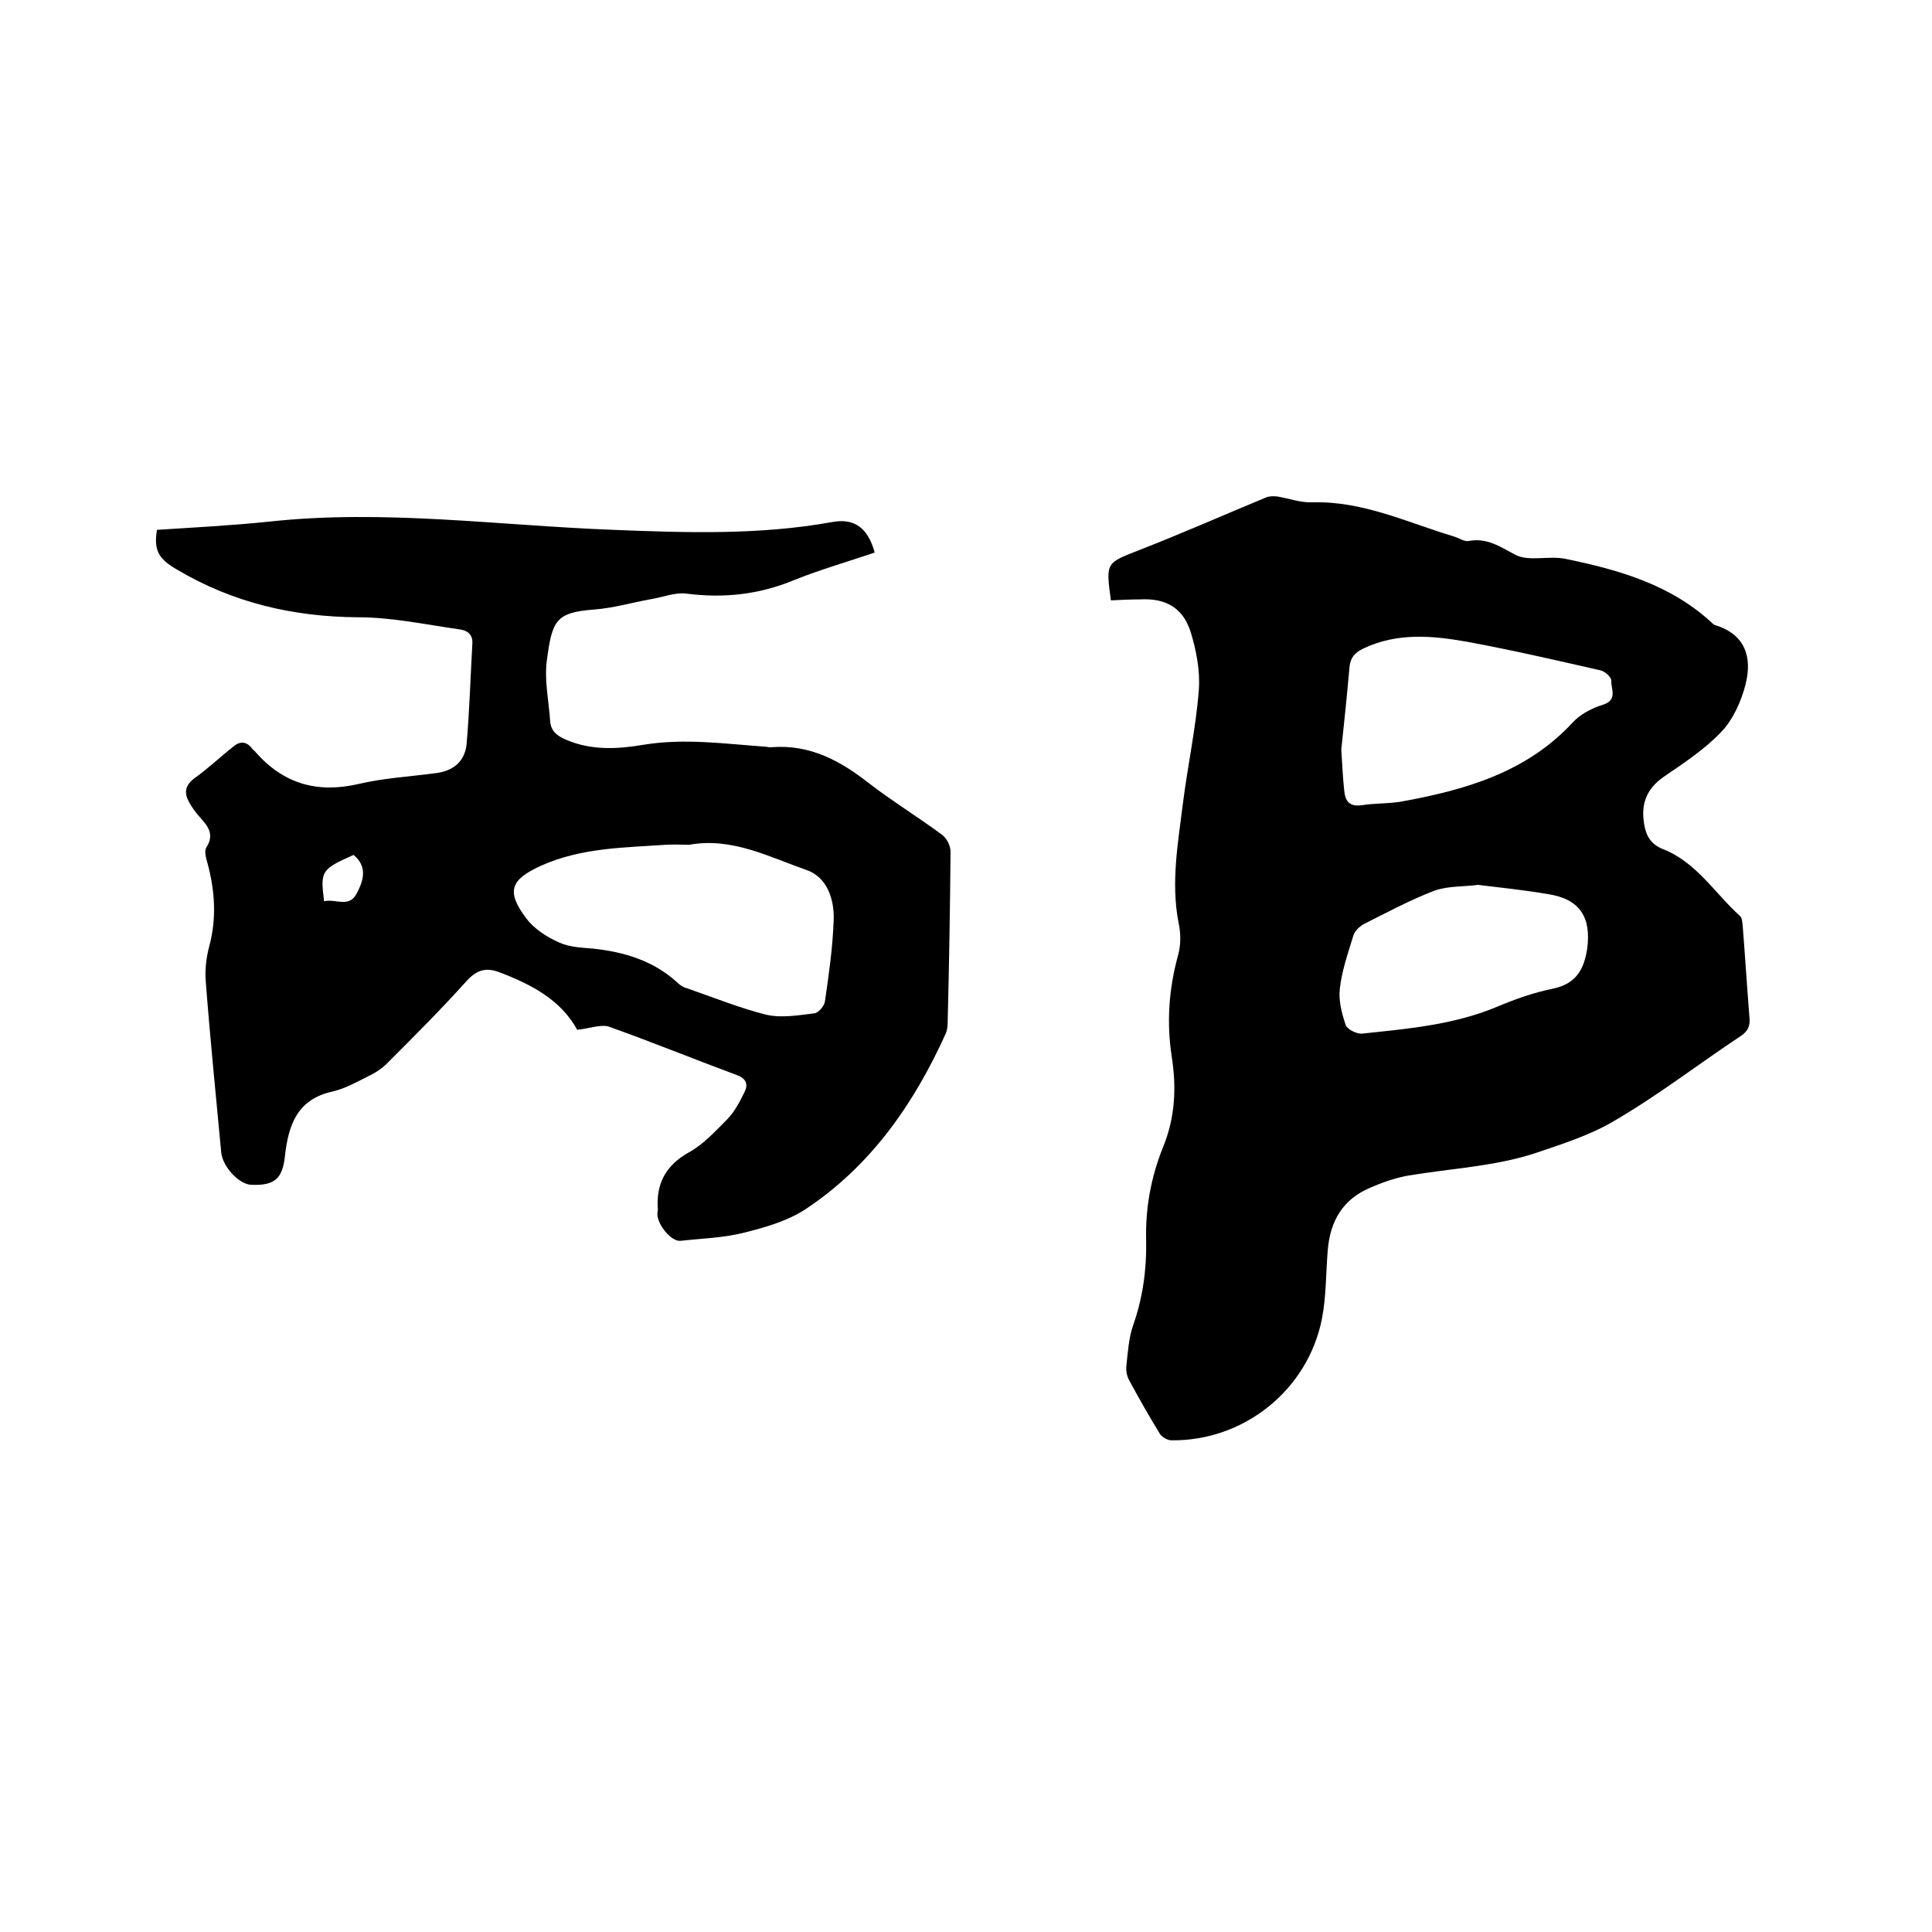
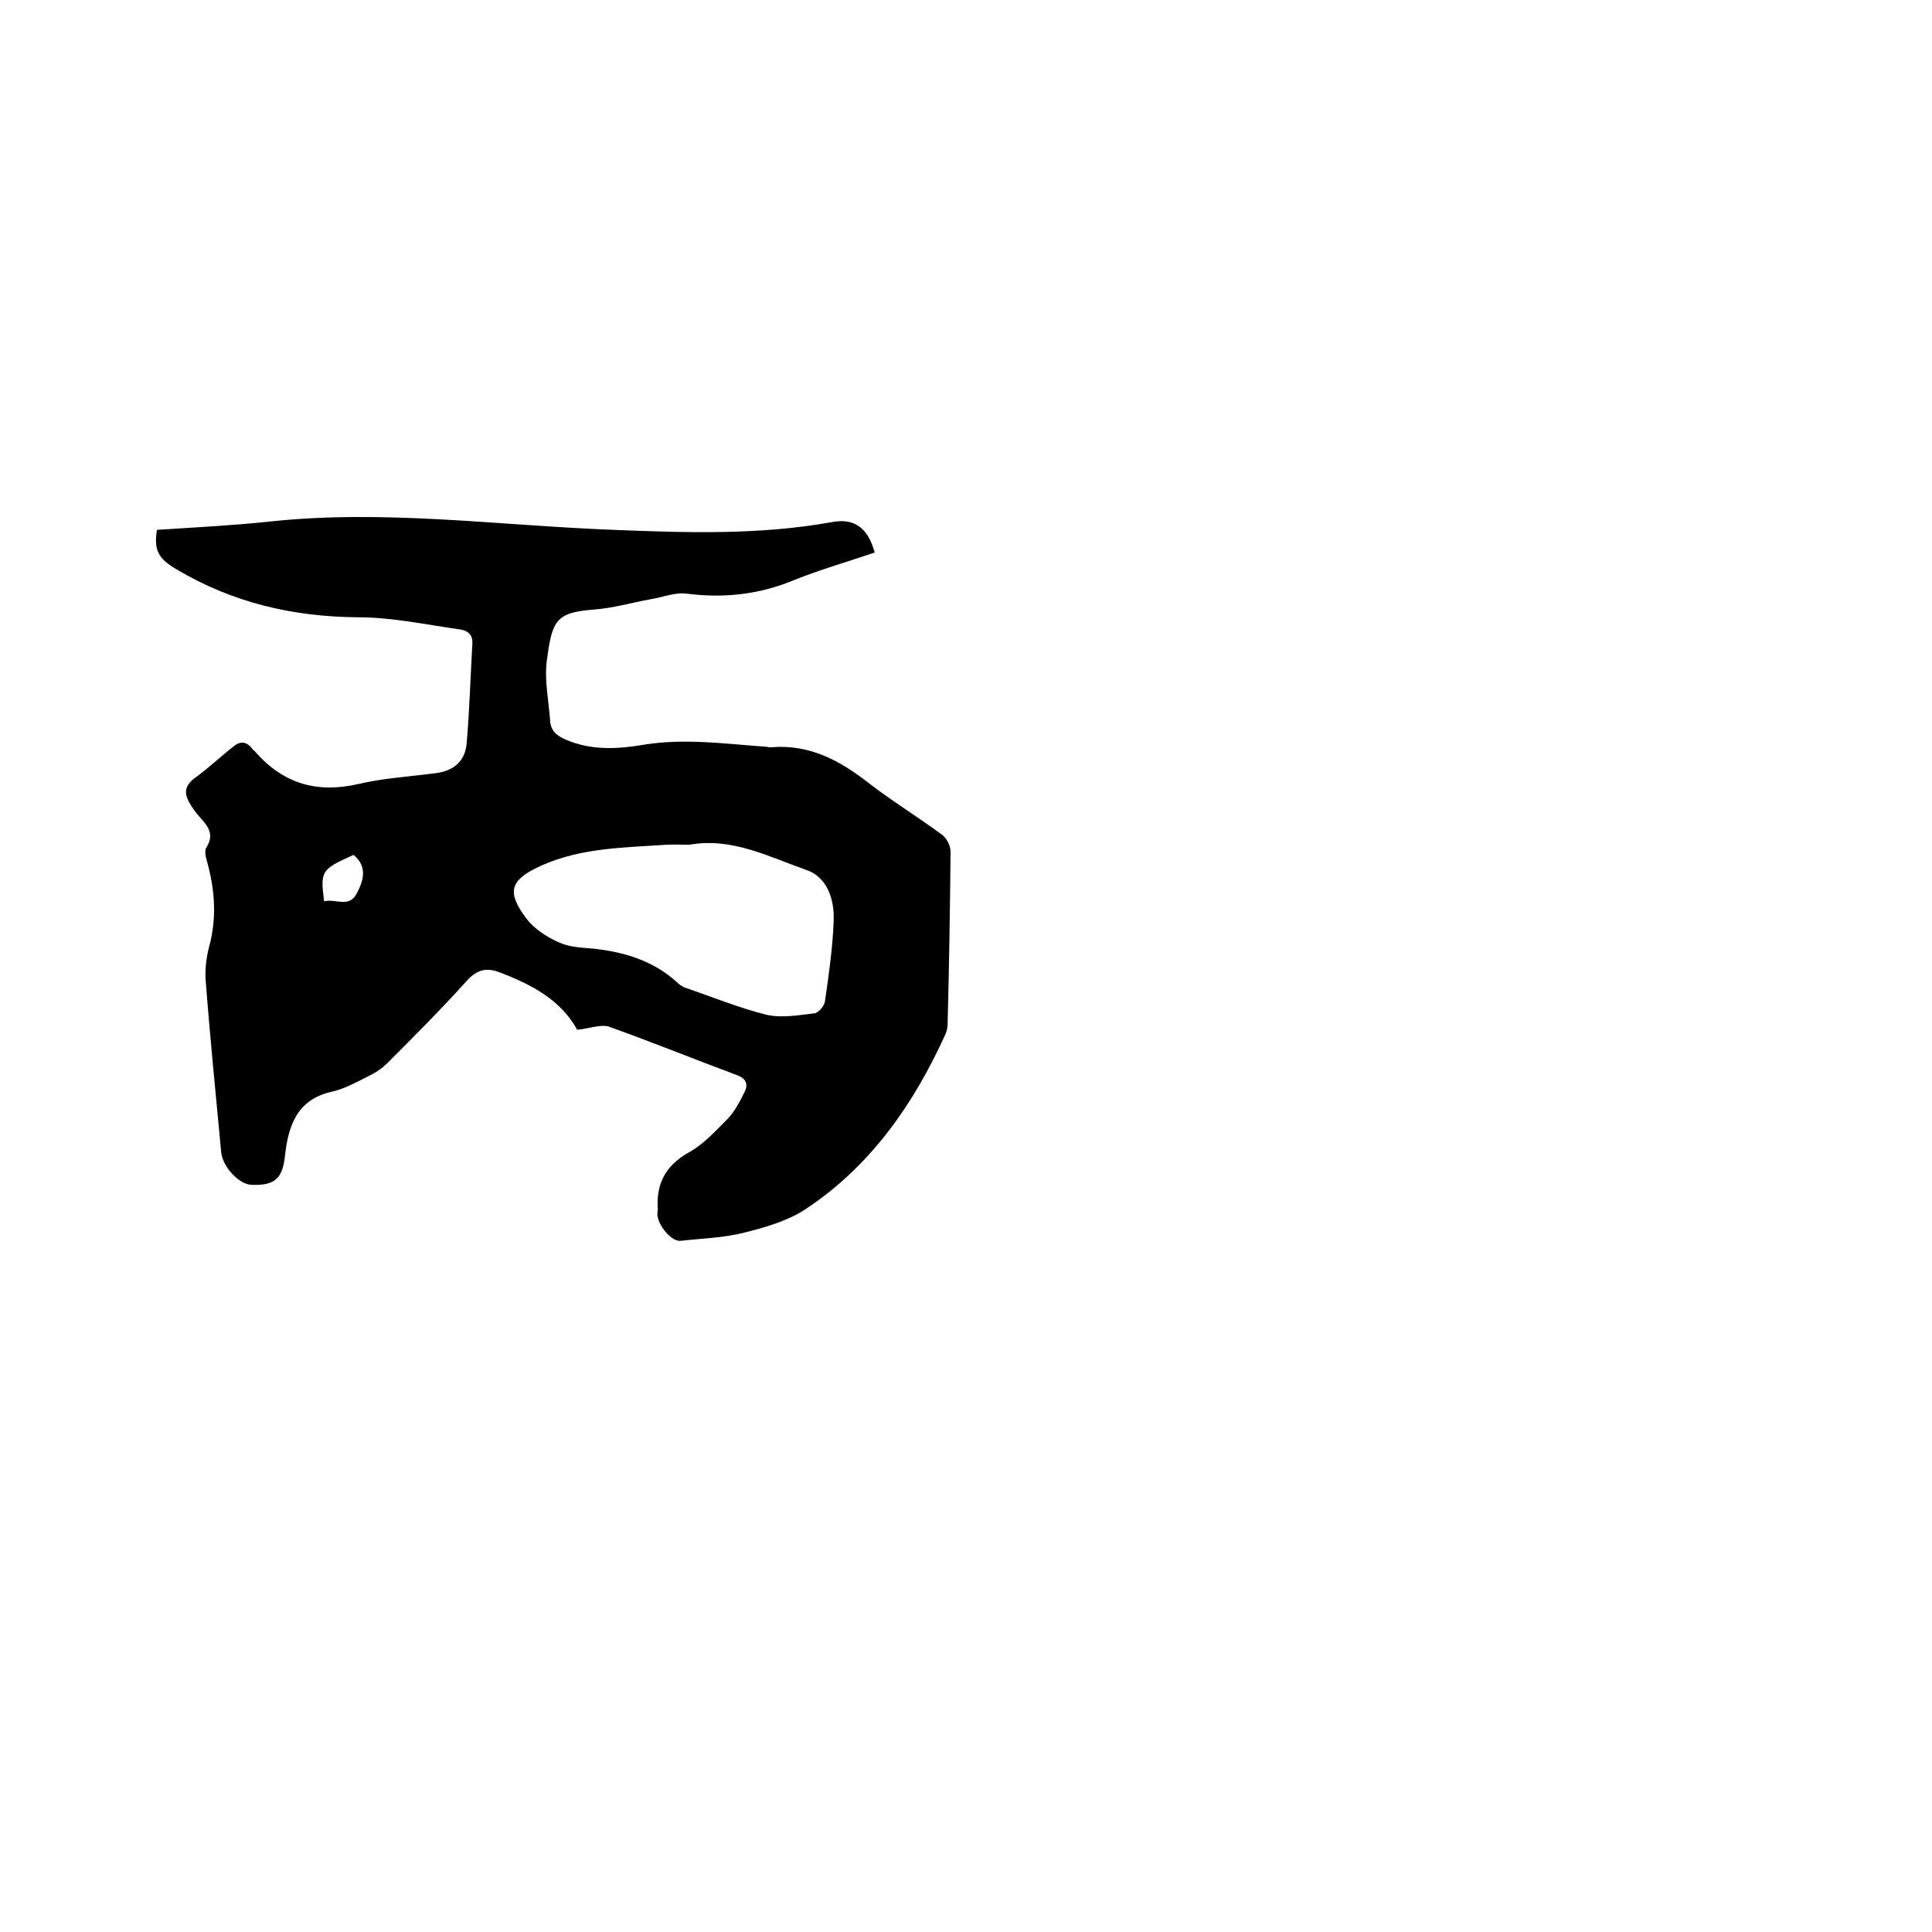
<svg xmlns="http://www.w3.org/2000/svg" enable-background="new 0 0 400 400" viewBox="0 0 400 400">
-   <path d="m230 124.3c-1.1-8-1-7.7 6.1-10.5 8.7-3.4 17.3-7.2 26-10.8.7-.3 1.6-.3 2.4-.2 2.4.4 4.8 1.3 7.2 1.2 10.5-.3 19.7 4.2 29.4 7.1 1 .3 2.1 1.1 3 .9 3.8-.7 6.5 1.2 9.7 2.9 2.8 1.4 6.9.1 10.3.8 11.2 2.3 22 5.4 30.6 13.5.1.1.2.1.3.2 6.4 1.9 7.8 6.7 6.4 12.3-.9 3.5-2.6 7.3-5 9.8-3.4 3.6-7.8 6.5-11.9 9.3-3.6 2.5-4.8 5.6-4.1 9.8.4 2.5 1.4 4.2 3.9 5.2 6.9 2.7 10.7 9.1 15.9 13.8.5.4.5 1.3.6 2 .5 6.3.9 12.7 1.4 19 .2 1.8-.3 2.9-1.8 3.9-8.9 5.9-17.4 12.5-26.6 17.8-4.8 2.8-10.5 4.6-15.8 6.4-8.4 2.8-17.6 3.2-26.5 4.7-2.7.5-5.3 1.4-7.8 2.5-5.7 2.4-8.3 6.9-8.8 12.9-.4 4.7-.3 9.6-1.2 14.2-2.9 14.8-16.2 25.4-31.2 25.2-.8 0-2-.7-2.4-1.4-2.2-3.6-4.3-7.3-6.3-11-.5-.9-.7-2-.6-3 .3-2.8.5-5.8 1.4-8.4 2-5.7 2.8-11.5 2.7-17.4-.2-6.8 1-13.3 3.5-19.5 2.5-6.1 2.8-12.3 1.8-18.7-1.1-7.1-.6-14.1 1.3-21 .6-2.1.6-4.6.1-6.8-1.6-8.3-.1-16.5.9-24.6 1-7.9 2.7-15.7 3.3-23.5.3-4-.5-8.2-1.7-12.1-1.6-5-5.2-7-10.5-6.7-2 0-3.9.1-6 .2zm47.7 30.9c.2 2.9.3 5.7.6 8.4.2 2.2 1 3.5 3.7 3.1 2.6-.4 5.3-.3 7.9-.7 13.3-2.4 26-6 35.6-16.3 1.6-1.8 4.1-3.1 6.4-3.8 3.1-1 1.6-3.3 1.7-5 0-.7-1.3-1.9-2.2-2.1-9.2-2.1-18.3-4.2-27.5-5.9-7.3-1.3-14.6-2-21.7 1.4-1.8.9-2.6 1.9-2.8 3.8-.5 5.7-1.1 11.5-1.7 17.1zm28.3 28c-2.9.4-6.2.2-9 1.2-5 1.9-9.8 4.5-14.6 6.9-.9.5-1.9 1.4-2.2 2.4-1.1 3.6-2.4 7.3-2.8 11-.3 2.4.4 5.1 1.2 7.5.3.9 2.3 1.9 3.4 1.8 9.4-1 18.9-1.8 27.8-5.5 3.8-1.6 7.7-3 11.7-3.8 4.7-1 6.4-3.8 7.1-8.2.9-6.6-1.5-10.4-8.2-11.4-4.7-.8-9.4-1.3-14.4-1.9z" />
  <path d="m119.5 213.2c-3.4-6.2-9.5-9.4-16.1-11.9-2.6-1-4.6-.6-6.7 1.7-5.3 5.9-10.9 11.5-16.5 17.1-1.2 1.2-2.6 2.1-4.1 2.8-2.4 1.2-4.7 2.5-7.3 3.1-7.3 1.6-9.1 7-9.8 13.3-.5 4.8-2.2 6.2-7 6-2.5-.1-5.9-3.7-6.2-6.7-1.1-11.8-2.3-23.6-3.2-35.4-.2-2.4.1-4.9.7-7.2 1.6-5.9 1.2-11.7-.4-17.5-.3-1-.6-2.3-.2-3 1.8-2.8.3-4.5-1.4-6.4-.8-.9-1.6-2-2.2-3.1-1-1.9-.8-3.4 1.2-4.9 2.8-2 5.3-4.4 8.1-6.6 1.3-1.1 2.7-1 3.8.5.2.3.5.4.7.7 5.8 6.6 12.8 8.6 21.4 6.6 5.1-1.2 10.4-1.5 15.7-2.2 3.7-.4 6.2-2.3 6.6-6 .6-6.9.8-13.9 1.2-20.9.1-2-1.2-2.7-2.7-2.9-7-1-14-2.5-21-2.5-13.4-.1-25.9-3-37.5-9.9-3.8-2.2-4.8-4-4.1-8.2 7.7-.5 15.5-.9 23.2-1.7 23.8-2.6 47.5.8 71.3 1.7 15.1.6 30.2 1.1 45.2-1.6 4.7-.9 7.5 1.2 8.9 6.3-5.6 1.9-11.2 3.5-16.7 5.7-7.2 3-14.6 3.8-22.3 2.8-2.4-.3-5 .8-7.6 1.2-3.8.7-7.6 1.8-11.5 2.1-8 .6-8.7 2.3-9.8 10.7-.5 4 .4 8.2.7 12.3.1 2.2 1.5 3.2 3.4 4 5.2 2.2 10.6 1.9 15.9 1 8.5-1.4 16.9-.2 25.3.4.4 0 .8.2 1.3.1 7.8-.6 14 2.7 19.9 7.3 4.9 3.8 10.3 7.1 15.3 10.8 1 .7 1.8 2.3 1.8 3.5-.1 11.8-.3 23.7-.6 35.5 0 .7-.1 1.5-.4 2.2-6.6 14.6-15.6 27.5-29.1 36.4-3.7 2.4-8.2 3.7-12.6 4.8-4.3 1.1-8.8 1.2-13.2 1.7-1.9.2-4.8-3.3-4.8-5.6 0-.3.1-.6.1-.9-.4-5.3 1.6-9.1 6.4-11.8 3.1-1.7 5.6-4.5 8.1-7 1.5-1.6 2.5-3.6 3.5-5.6.7-1.5.3-2.7-1.6-3.4-8.9-3.3-17.7-6.9-26.7-10.1-1.8-.4-4.1.5-6.4.7zm23.2-38.3c-1.6 0-3.2-.1-4.8 0-8.7.6-17.5.6-25.8 4.3-6.4 2.9-7.4 5.3-3.1 11 1.6 2.1 4.2 3.8 6.7 4.9 2.1 1 4.7 1.1 7.1 1.3 6.5.7 12.4 2.5 17.3 6.9.6.6 1.3 1.1 2.1 1.3 5.5 1.9 10.9 4.1 16.5 5.5 3.1.7 6.6.1 9.9-.3.9-.1 2.1-1.6 2.2-2.5.8-5.5 1.6-11.1 1.8-16.7.2-4.4-1.4-9.1-5.7-10.5-7.7-2.7-15.4-6.8-24.2-5.2zm-75.6 11.7c2.4-.6 5.2 1.5 6.8-1.7 1.4-2.7 2.2-5.5-.7-7.9-6.7 3-6.9 3.3-6.1 9.6z" />
</svg>